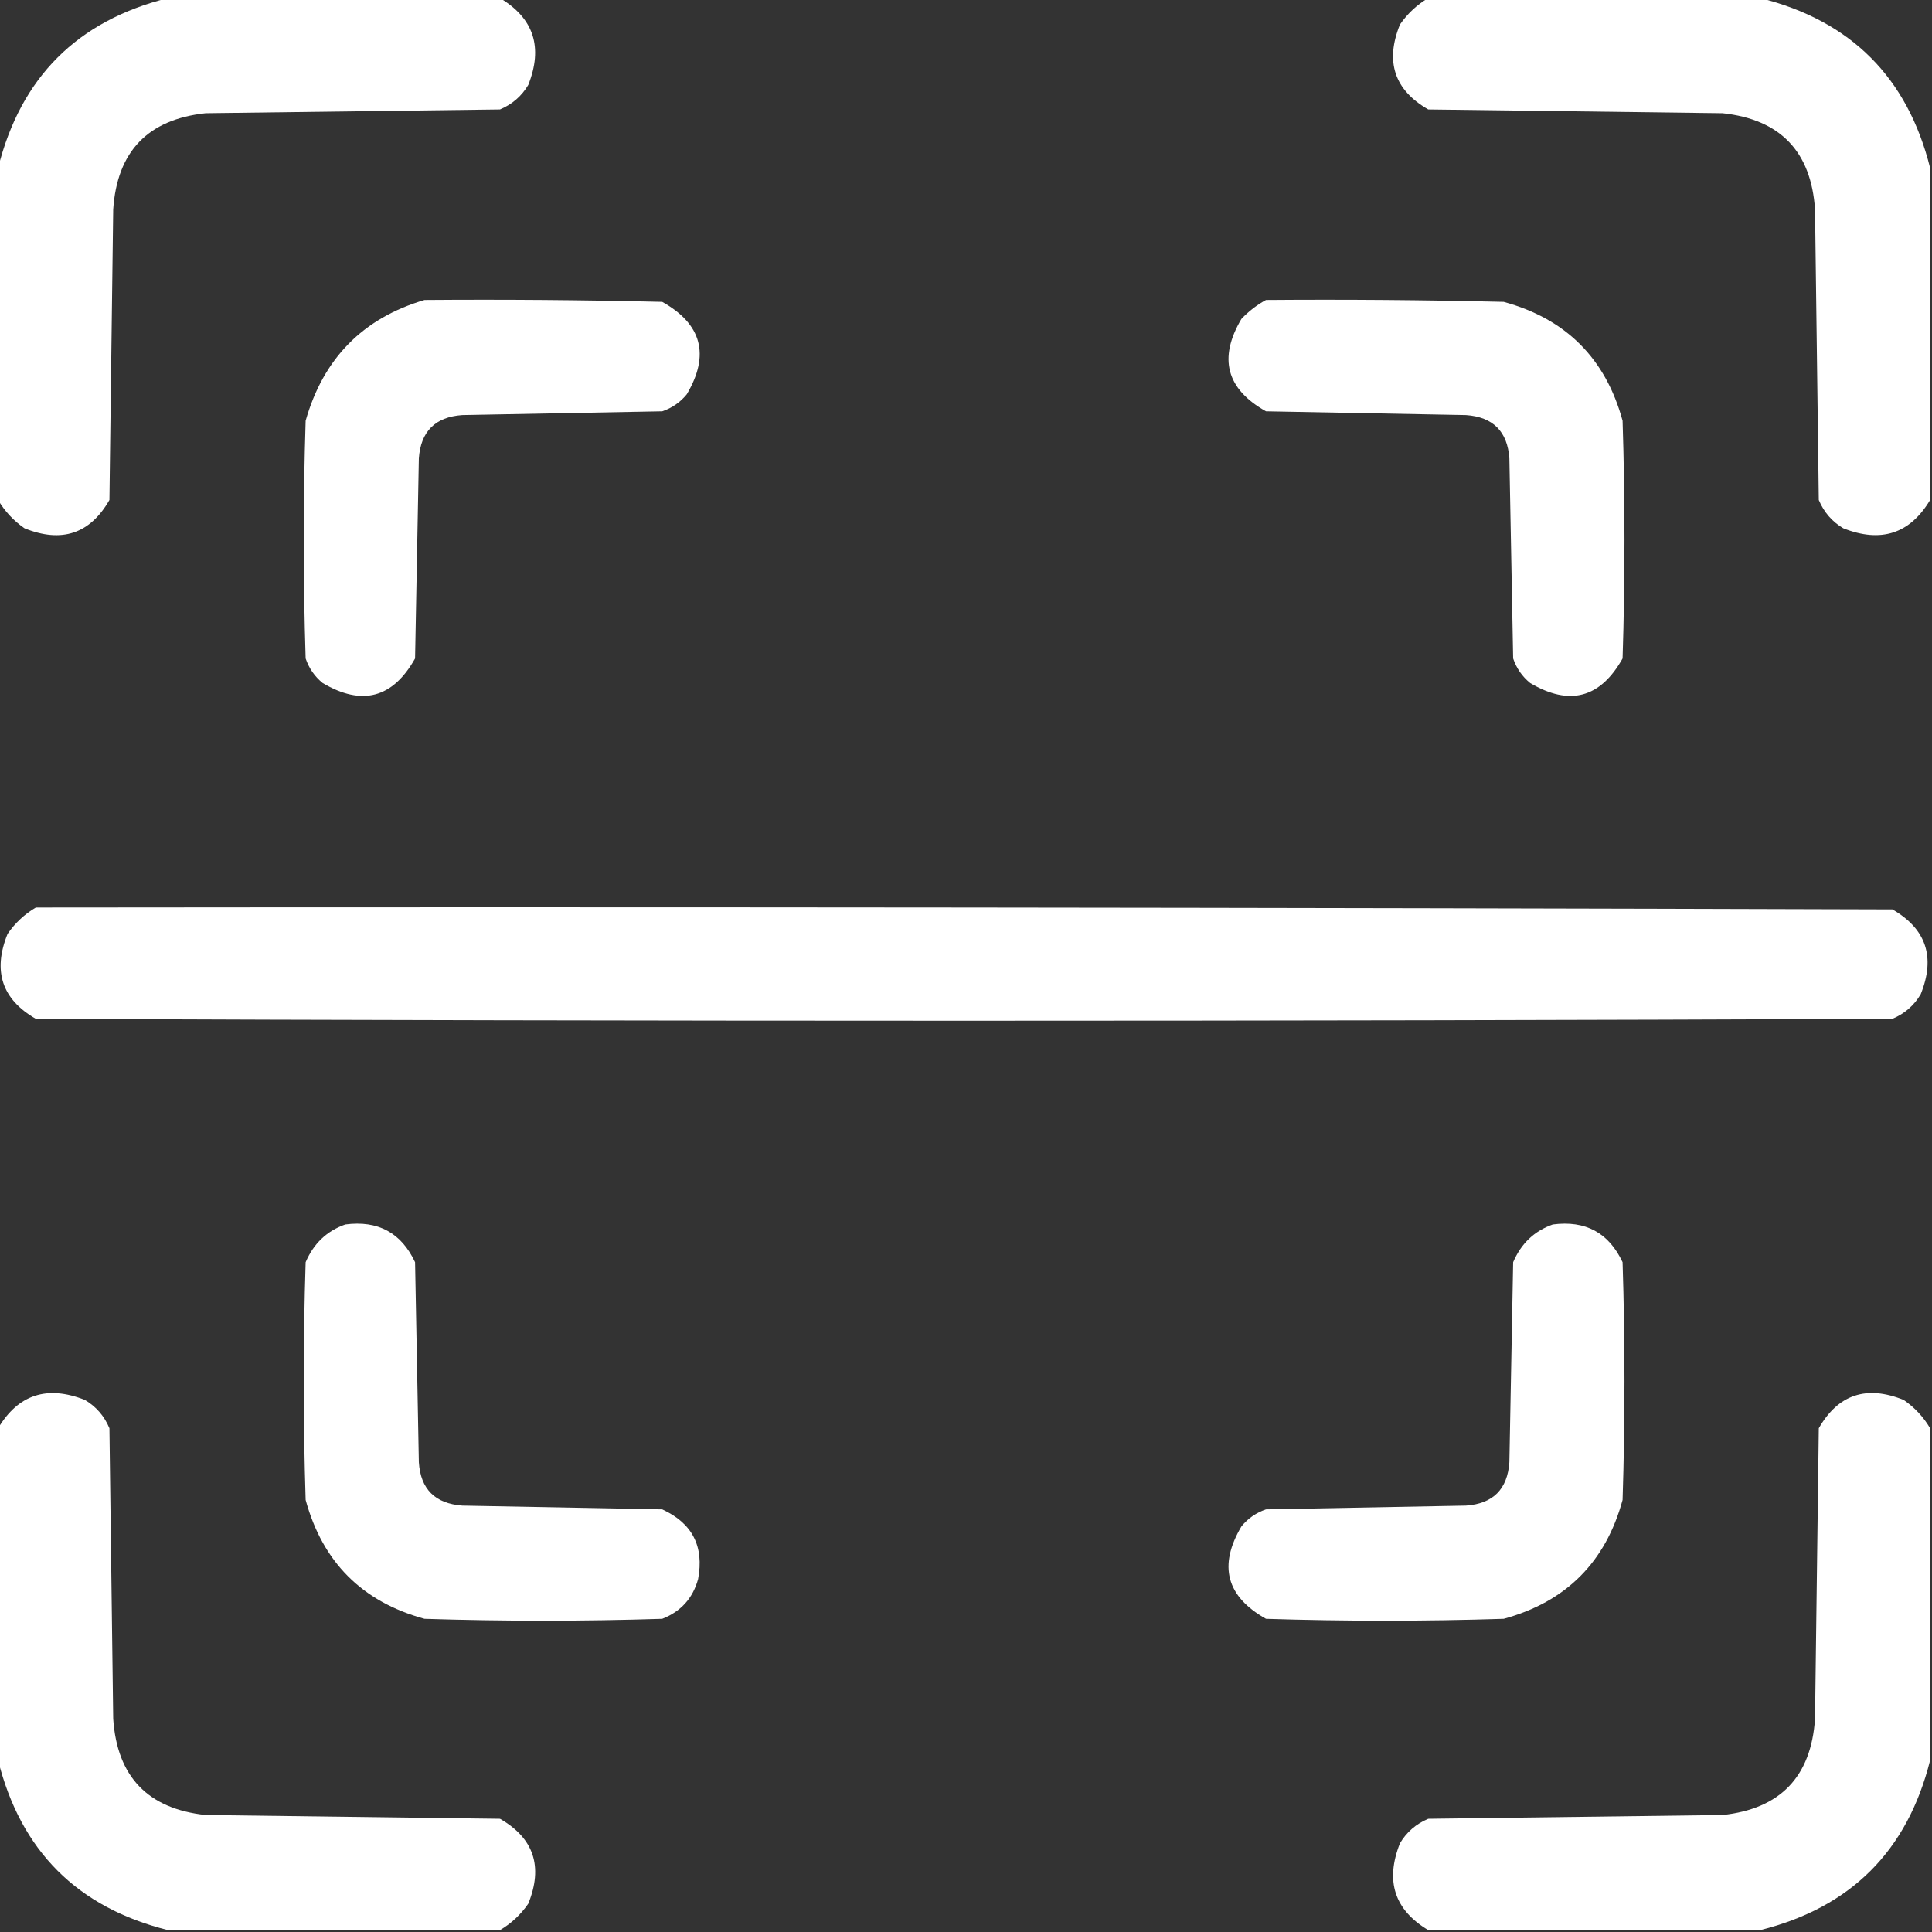
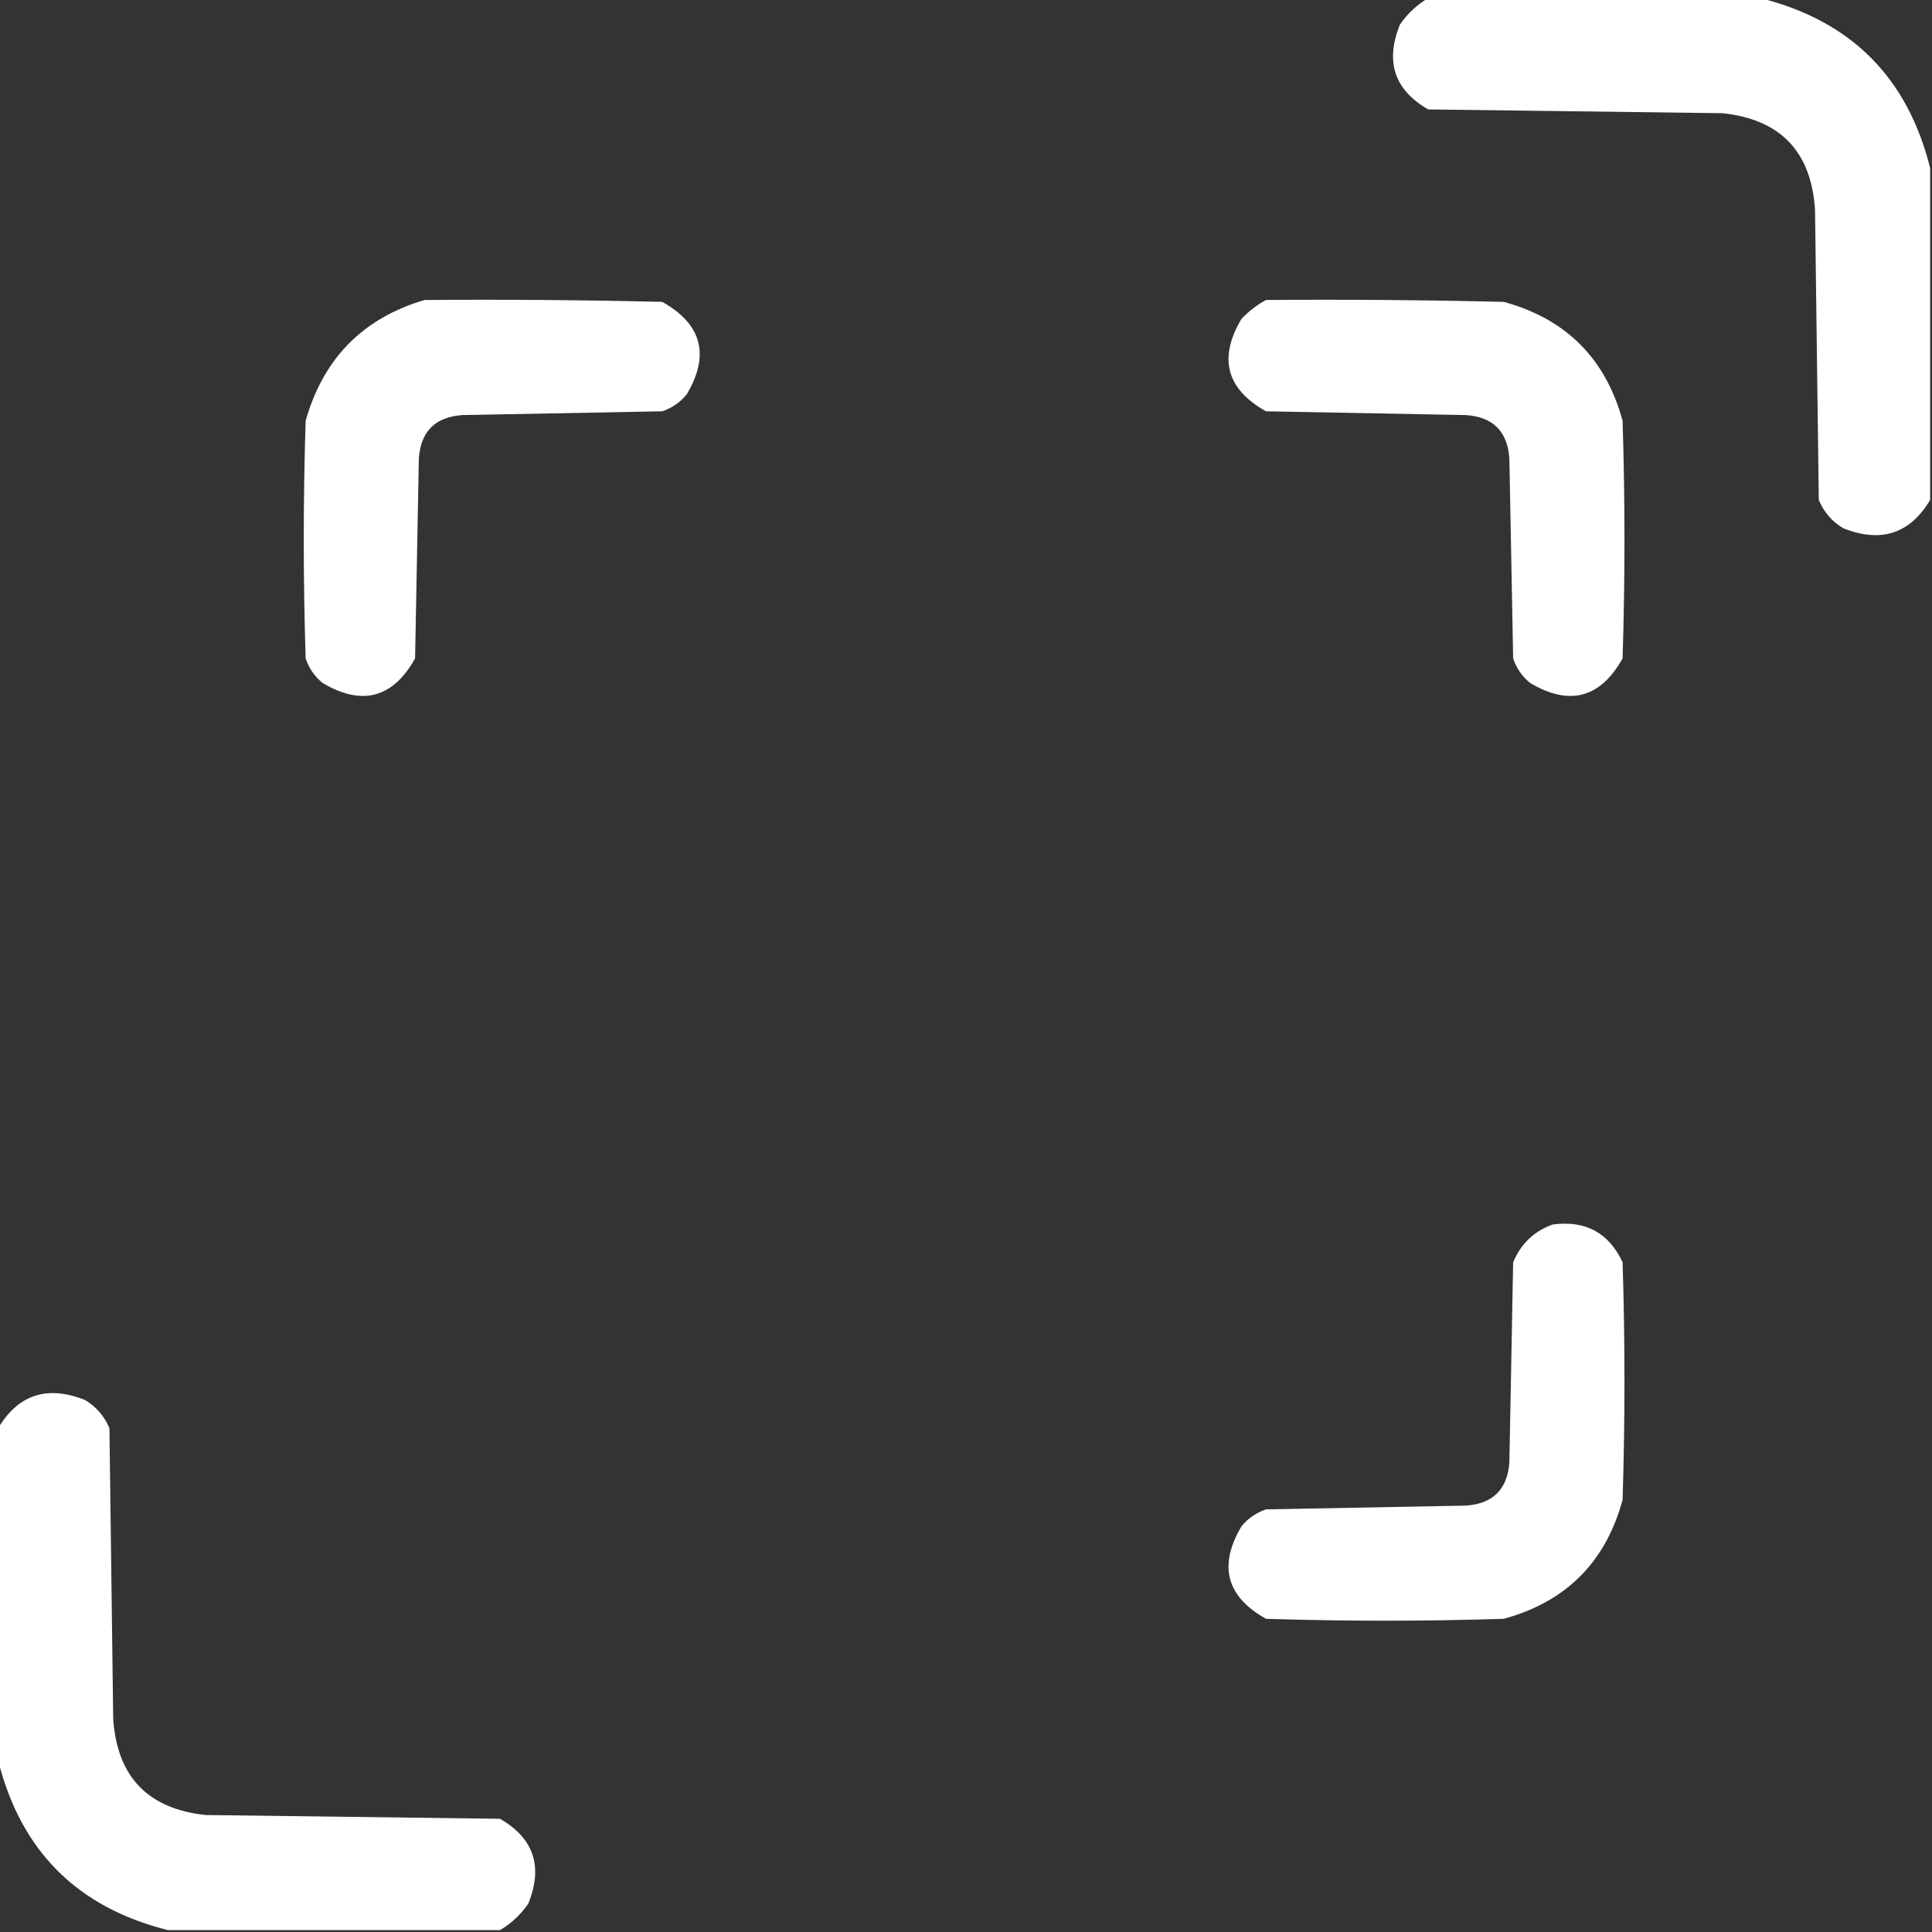
<svg xmlns="http://www.w3.org/2000/svg" clip-rule="evenodd" fill-rule="evenodd" height="512" image-rendering="optimizeQuality" shape-rendering="geometricPrecision" text-rendering="geometricPrecision" width="512">
  <rect width="100%" height="100%" fill="#333333" stroke="none" />
  <g fill="#fff">
-     <path d="m44.5-.5h88c8.954 5.342 11.454 13.008 7.5 23-1.765 2.973-4.265 5.14-7.5 6.5-26 .333-52 .667-78 1-15.302 1.636-23.469 10.136-24.5 25.5-.333 25.667-.667 51.333-1 77-5.152 8.975-12.652 11.475-22.5 7.5-2.912-2.015-5.245-4.515-7-7.5 0-29.333 0-58.667 0-88 6-24 21-39 45-45z" />
    <path d="m378.5-.5h88c24 6 39 21 45 45v88c-5.342 8.954-13.008 11.454-23 7.5-2.973-1.765-5.14-4.265-6.5-7.5-.333-25.667-.667-51.333-1-77-1.031-15.364-9.198-23.864-24.5-25.5-26-.333-52-.667-78-1-8.975-5.152-11.475-12.652-7.5-22.5 2.015-2.912 4.515-5.245 7.5-7z" />
    <path d="m112.5 79.5c21.003-.167 42.003 0 63 .5 10.513 5.901 12.68 14.068 6.5 24.5-1.731 2.117-3.898 3.617-6.5 4.5-17.667.333-35.333.667-53 1-7.167.5-11 4.333-11.5 11.5-.333 17.667-.667 35.333-1 53-5.901 10.513-14.068 12.68-24.5 6.5-2.117-1.731-3.617-3.898-4.5-6.5-.667-21-.667-42 0-63 4.683-16.515 15.183-27.182 31.5-32z" />
    <path d="m335.5 79.5c21.003-.167 42.003 0 63 .5 16.5 4.5 27 15 31.5 31.5.667 21 .667 42 0 63-5.901 10.513-14.068 12.68-24.5 6.5-2.117-1.731-3.617-3.898-4.5-6.5-.333-17.667-.667-35.333-1-53-.5-7.167-4.333-11-11.5-11.5-17.667-.333-35.333-.667-53-1-10.513-5.901-12.68-14.068-6.5-24.5 1.965-2.05 4.132-3.717 6.5-5z" />
-     <path d="m9.5 240.5c164-.167 328 0 492 .5 8.975 5.152 11.475 12.652 7.5 22.5-1.765 2.973-4.265 5.14-7.5 6.5-164 .667-328 .667-492 0-8.975-5.152-11.475-12.652-7.5-22.5 2.015-2.912 4.515-5.245 7.5-7z" />
-     <path d="m91.5 324.5c8.668-1.142 14.835 2.192 18.5 10 .333 17.667.667 35.333 1 53 .458 7.125 4.291 10.958 11.5 11.5 17.667.333 35.333.667 53 1 7.976 3.655 11.142 9.821 9.5 18.5-1.406 5.073-4.572 8.573-9.5 10.5-21 .667-42 .667-63 0-16.5-4.5-27-15-31.5-31.5-.667-21-.667-42 0-63 2.106-4.943 5.606-8.276 10.5-10z" />
    <path d="m411.5 324.5c8.668-1.142 14.835 2.192 18.5 10 .667 21 .667 42 0 63-4.5 16.5-15 27-31.5 31.5-21 .667-42 .667-63 0-10.513-5.901-12.68-14.068-6.5-24.5 1.731-2.117 3.898-3.617 6.5-4.5 17.667-.333 35.333-.667 53-1 7.167-.5 11-4.333 11.5-11.5.333-17.667.667-35.333 1-53 2.106-4.943 5.606-8.276 10.5-10z" />
    <path d="m132.5 511.5c-29.333 0-58.667 0-88 0-24-6-39-21-45-45 0-29.333 0-58.667 0-88 5.342-8.954 13.008-11.454 23-7.5 2.973 1.765 5.14 4.265 6.5 7.5.333 25.667.667 51.333 1 77 1.031 15.364 9.198 23.864 24.5 25.5 26 .333 52 .667 78 1 8.975 5.152 11.475 12.652 7.5 22.5-2.015 2.912-4.515 5.245-7.5 7z" />
-     <path d="m511.5 378.5v88c-6 24-21 39-45 45-29.333 0-58.667 0-88 0-8.954-5.342-11.454-13.008-7.5-23 1.765-2.973 4.265-5.14 7.5-6.5 26-.333 52-.667 78-1 15.302-1.636 23.469-10.136 24.5-25.5.333-25.667.667-51.333 1-77 5.152-8.975 12.652-11.475 22.5-7.5 2.912 2.015 5.245 4.515 7 7.5z" />
  </g>
</svg>